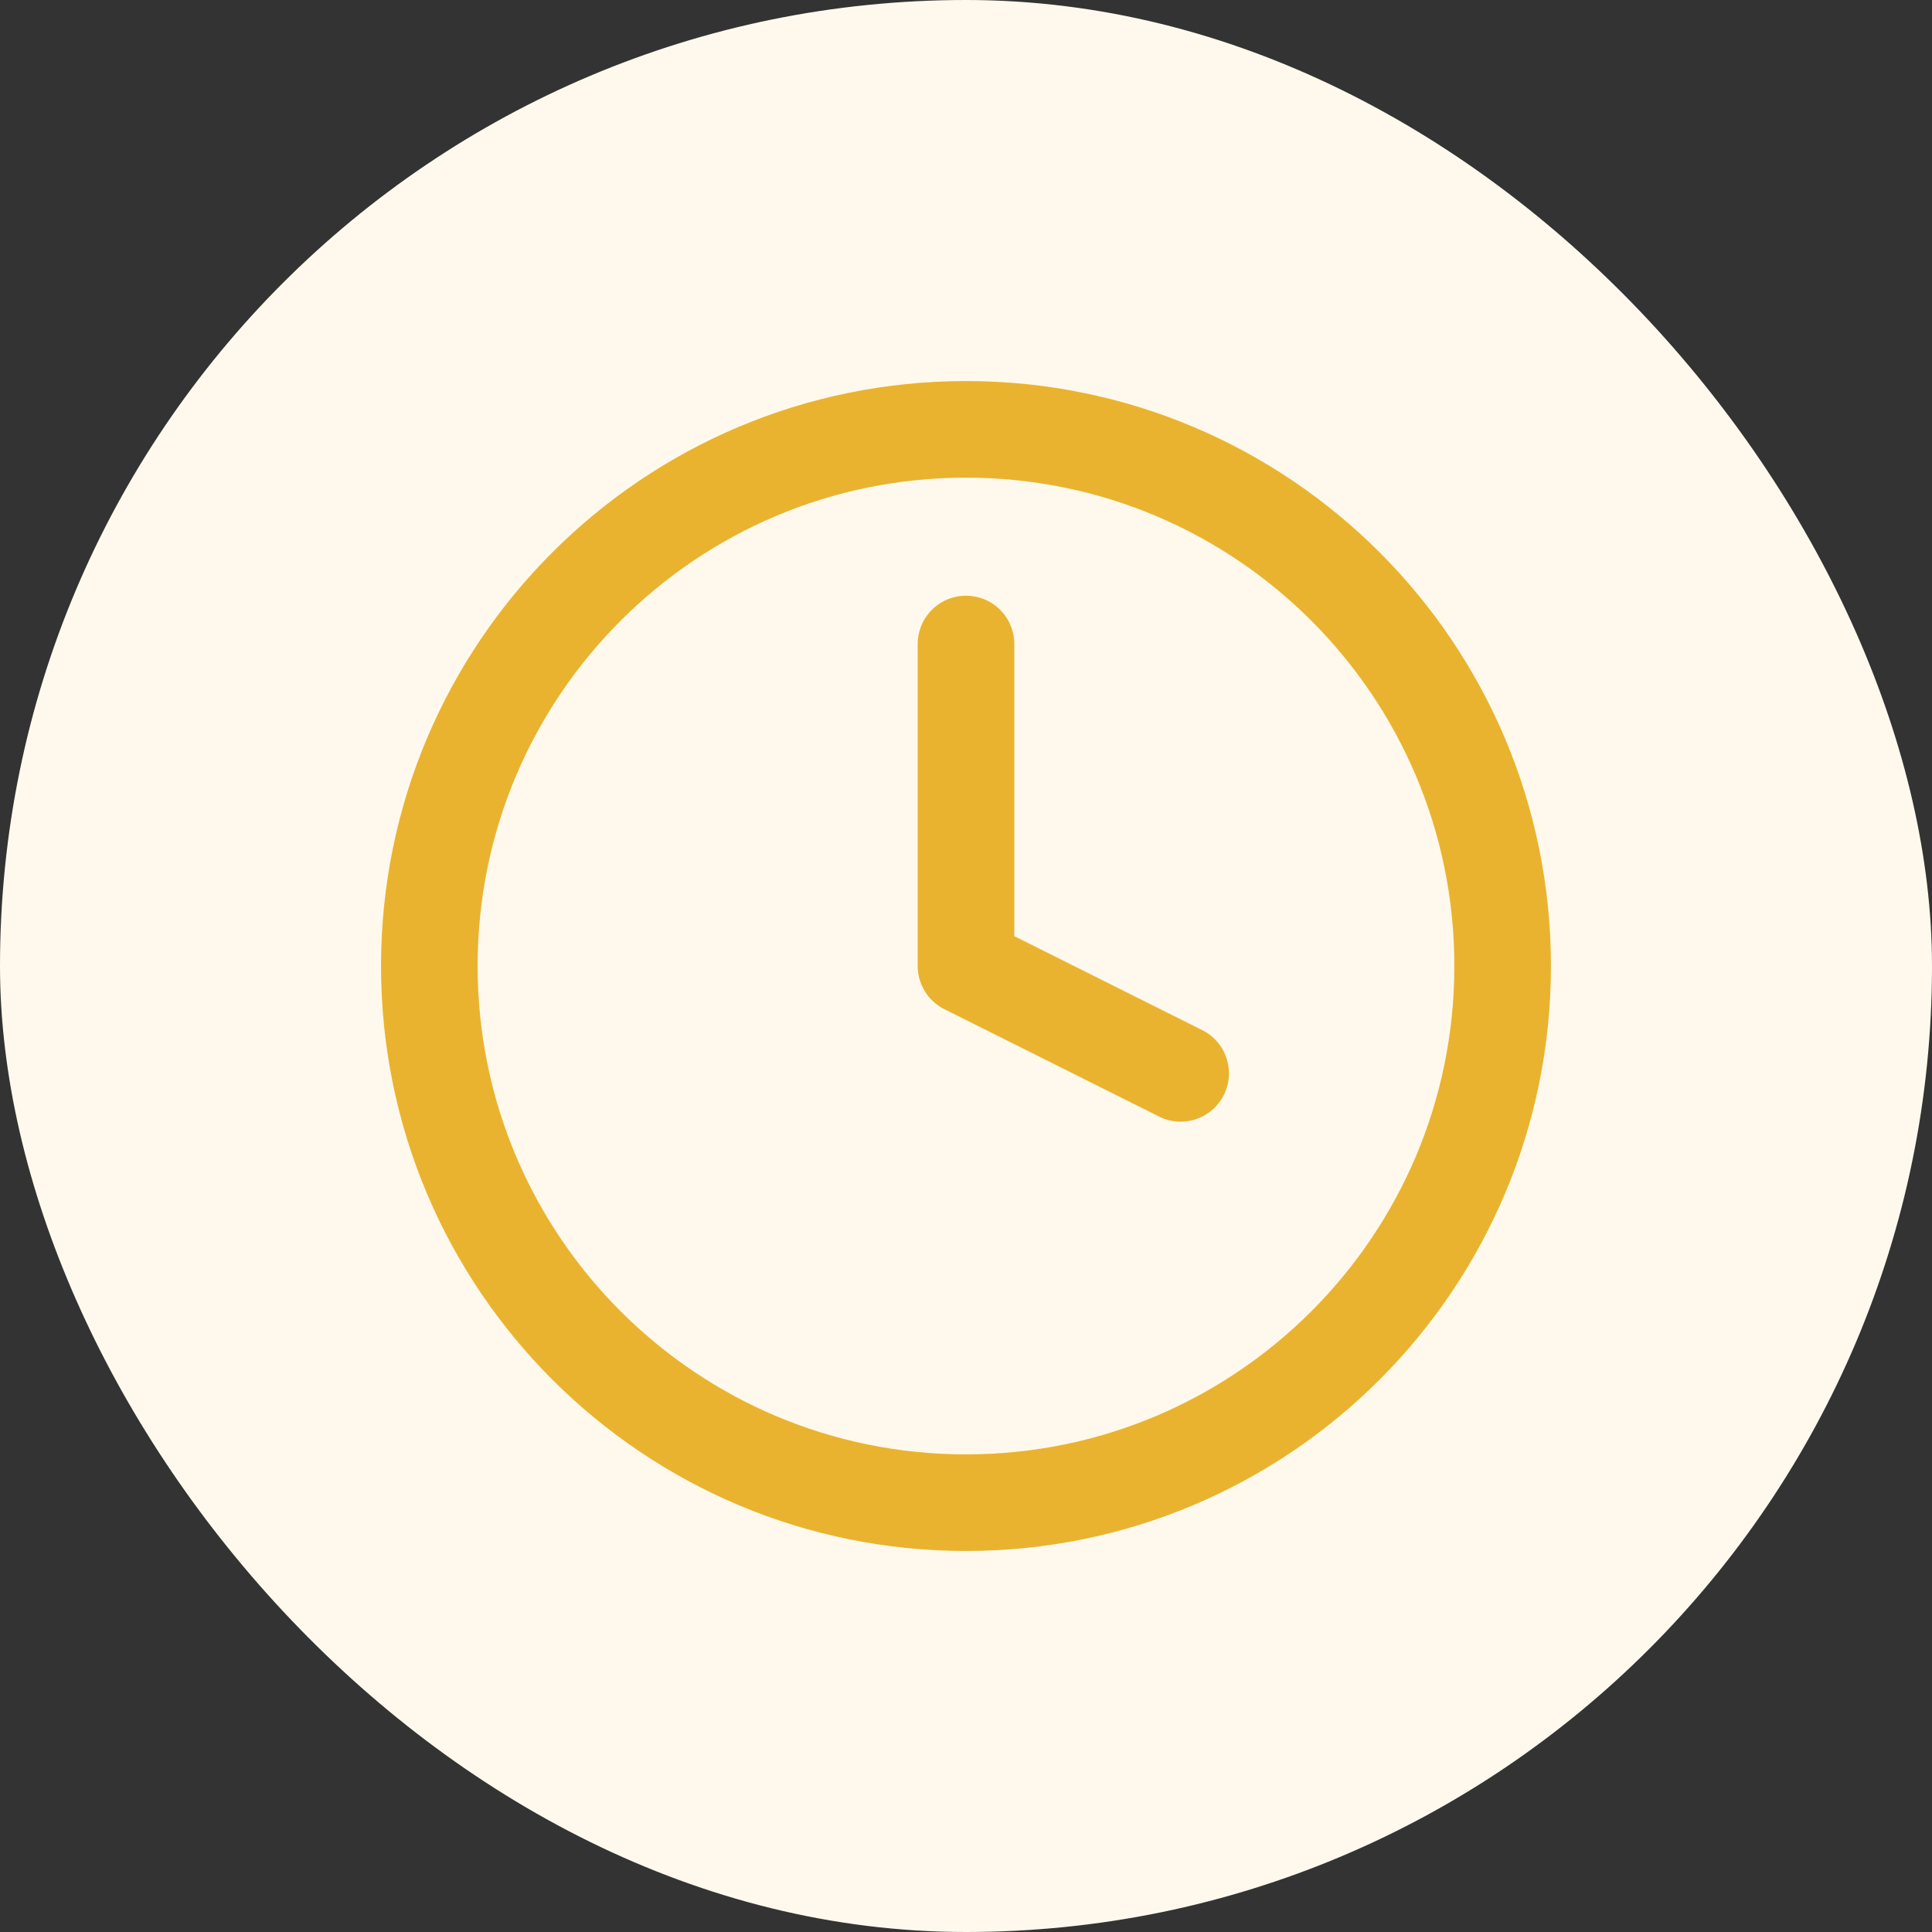
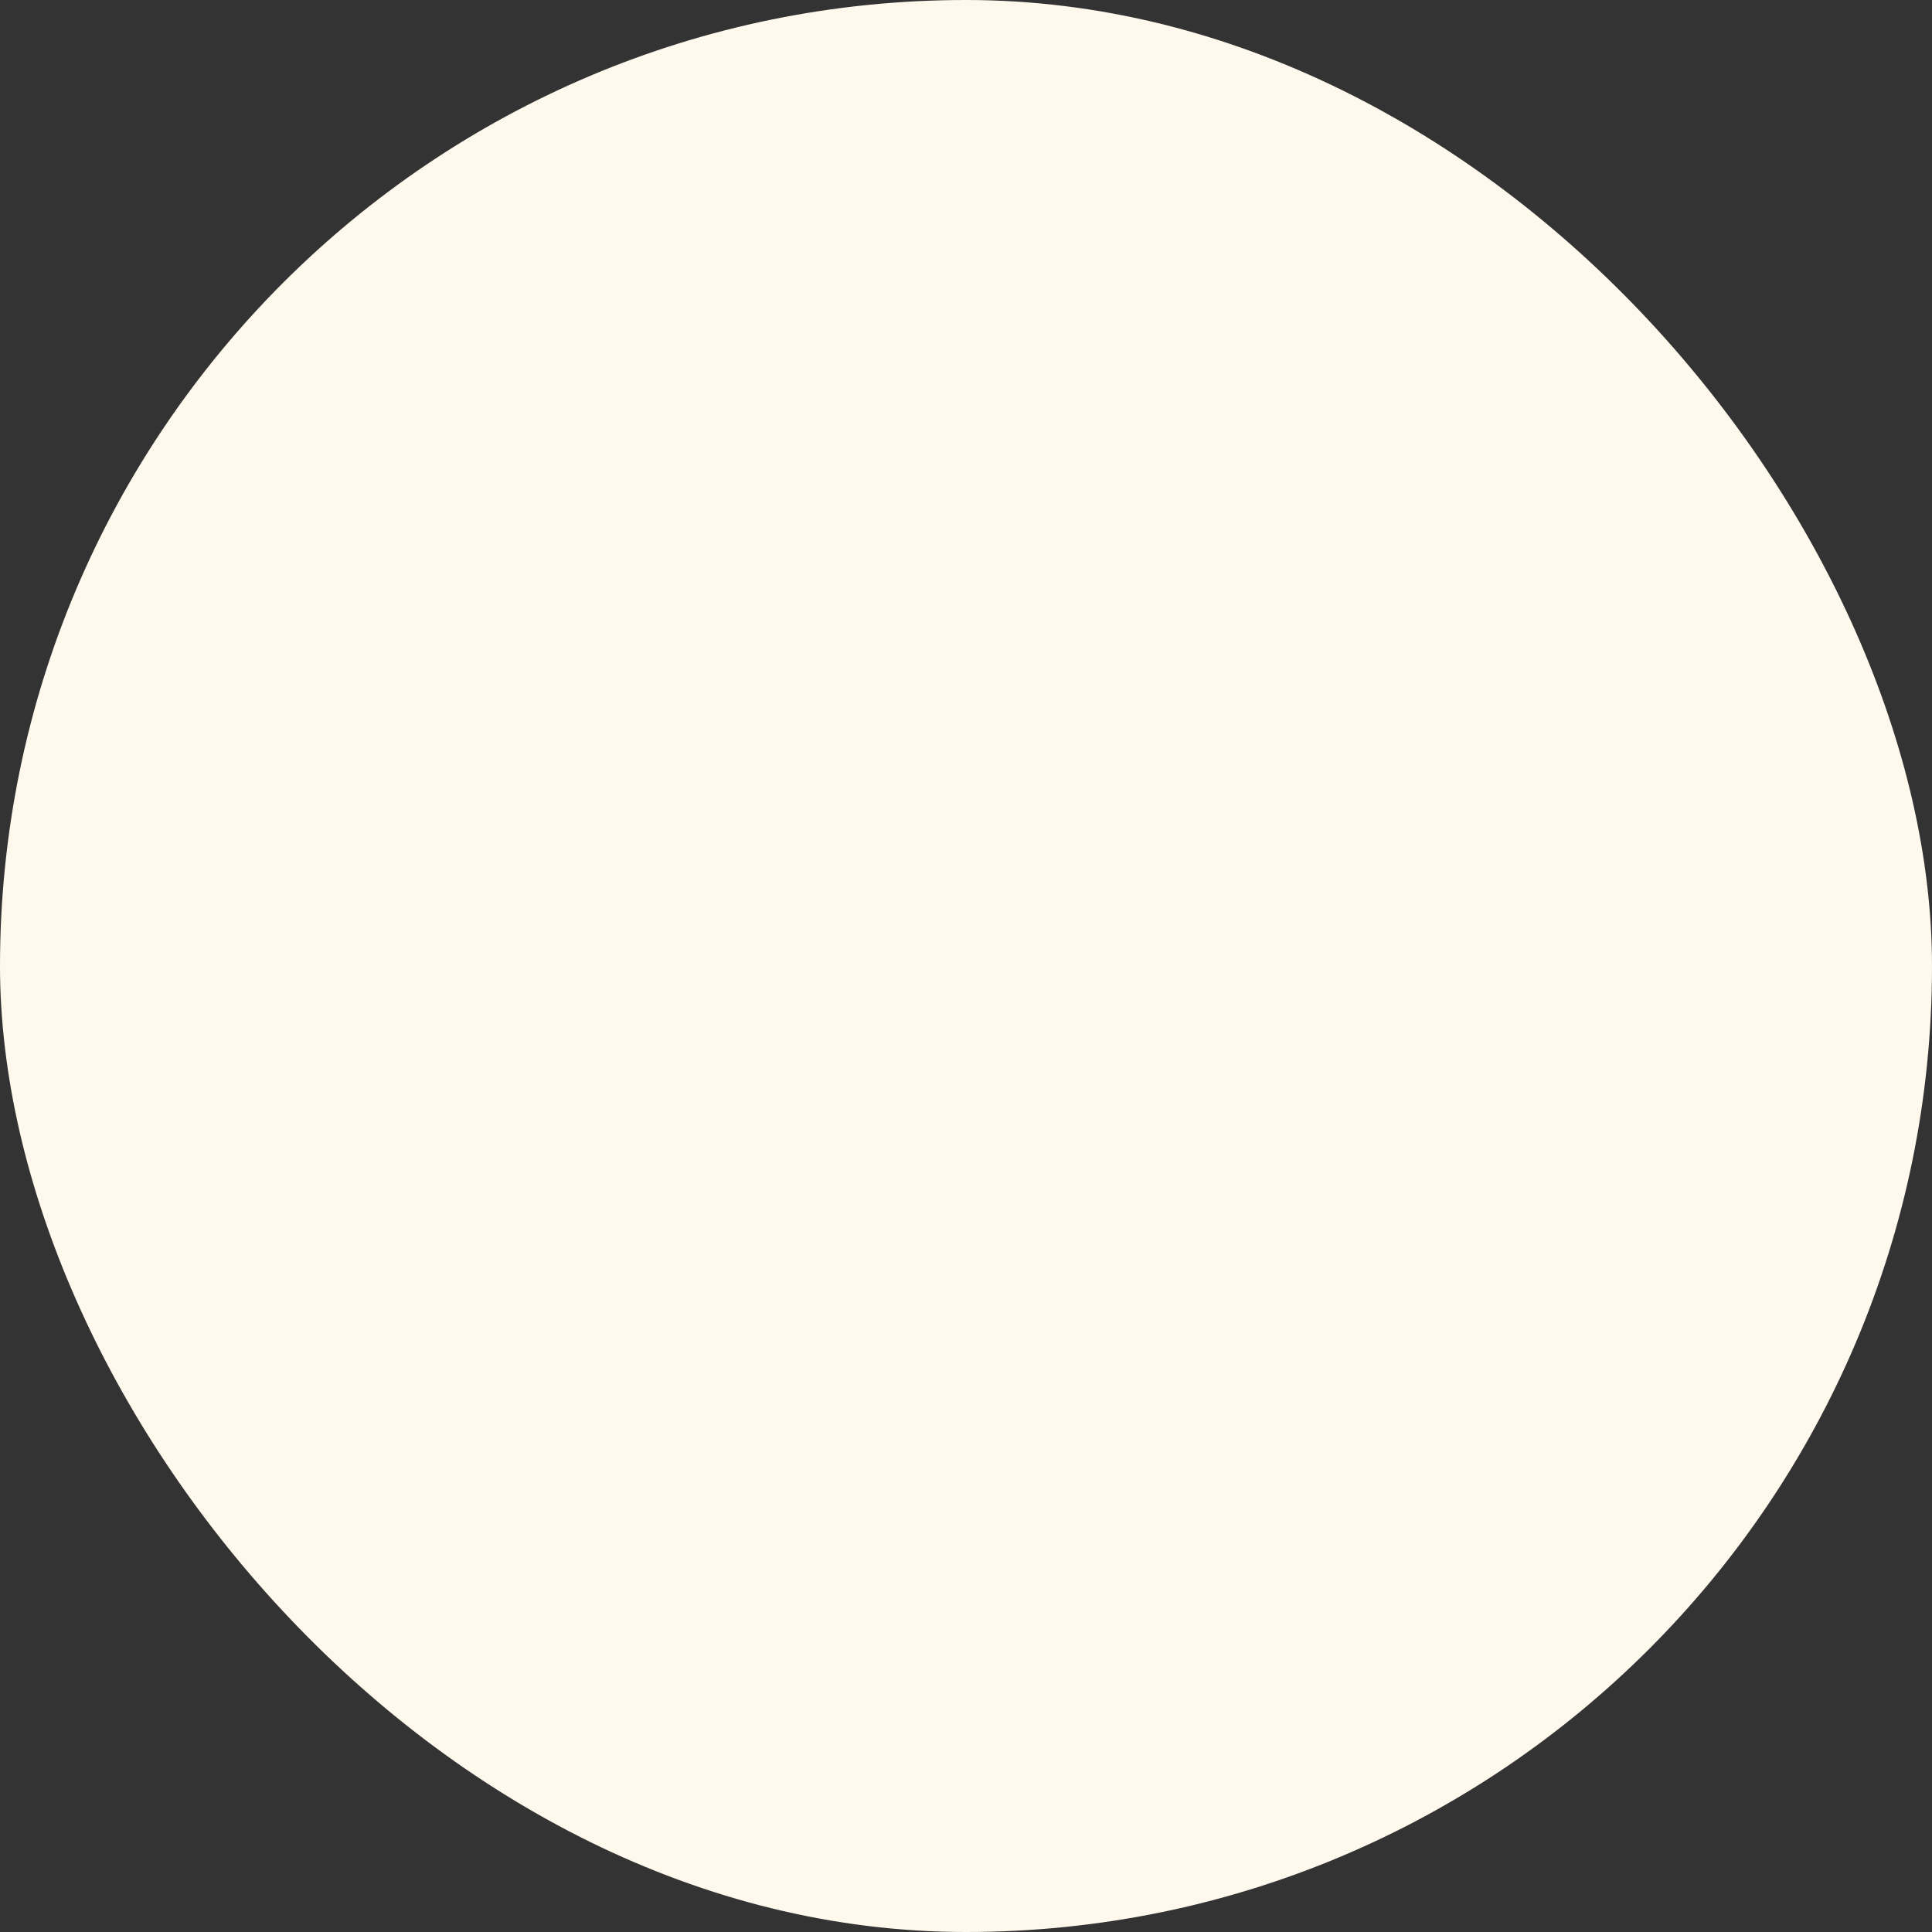
<svg xmlns="http://www.w3.org/2000/svg" width="60" height="60" viewBox="0 0 60 60" fill="none">
  <rect x="0" y="0" width="60" height="60" fill="#333333" stroke="none" />
  <rect width="60" height="60" rx="30" fill="#FFF9ED" />
-   <path d="M30 20V30L36.666 33.334M46.666 30C46.666 39.205 39.204 46.667 30 46.667C20.795 46.667 13.333 39.205 13.333 30C13.333 20.795 20.795 13.334 30 13.334C39.204 13.334 46.666 20.795 46.666 30Z" stroke="#EAB32F" stroke-width="3" stroke-linecap="round" stroke-linejoin="round" />
</svg>